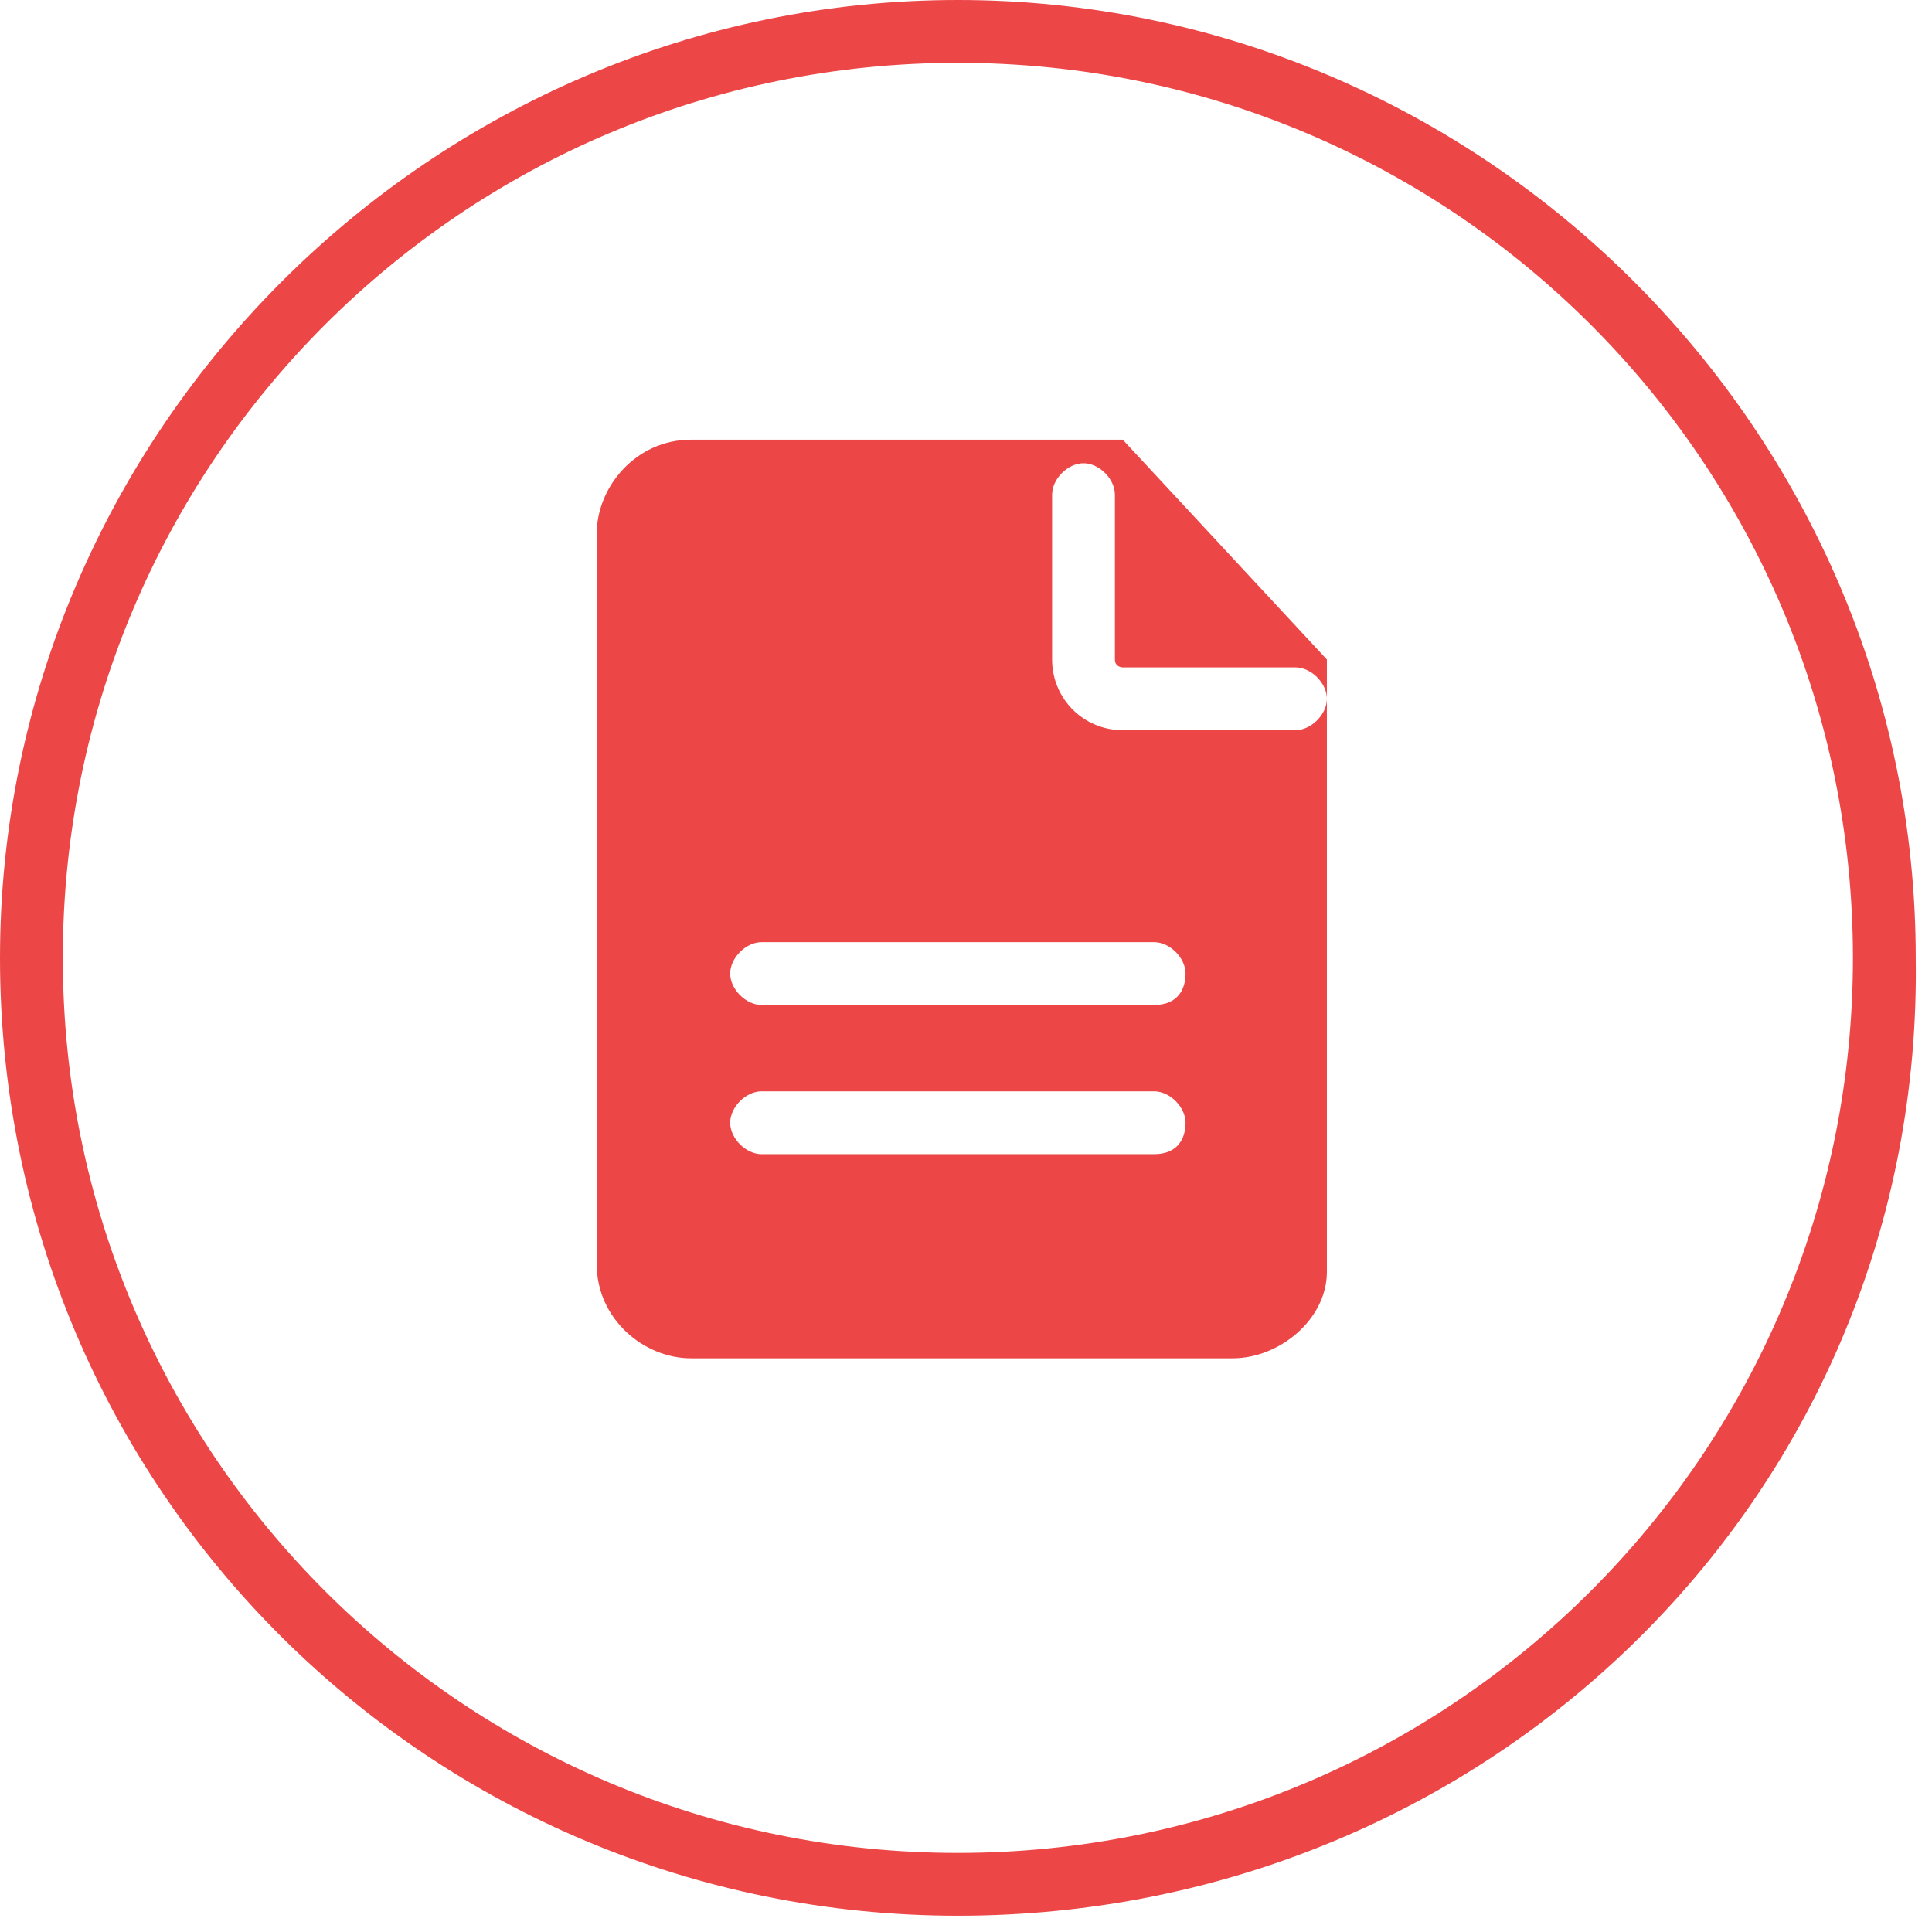
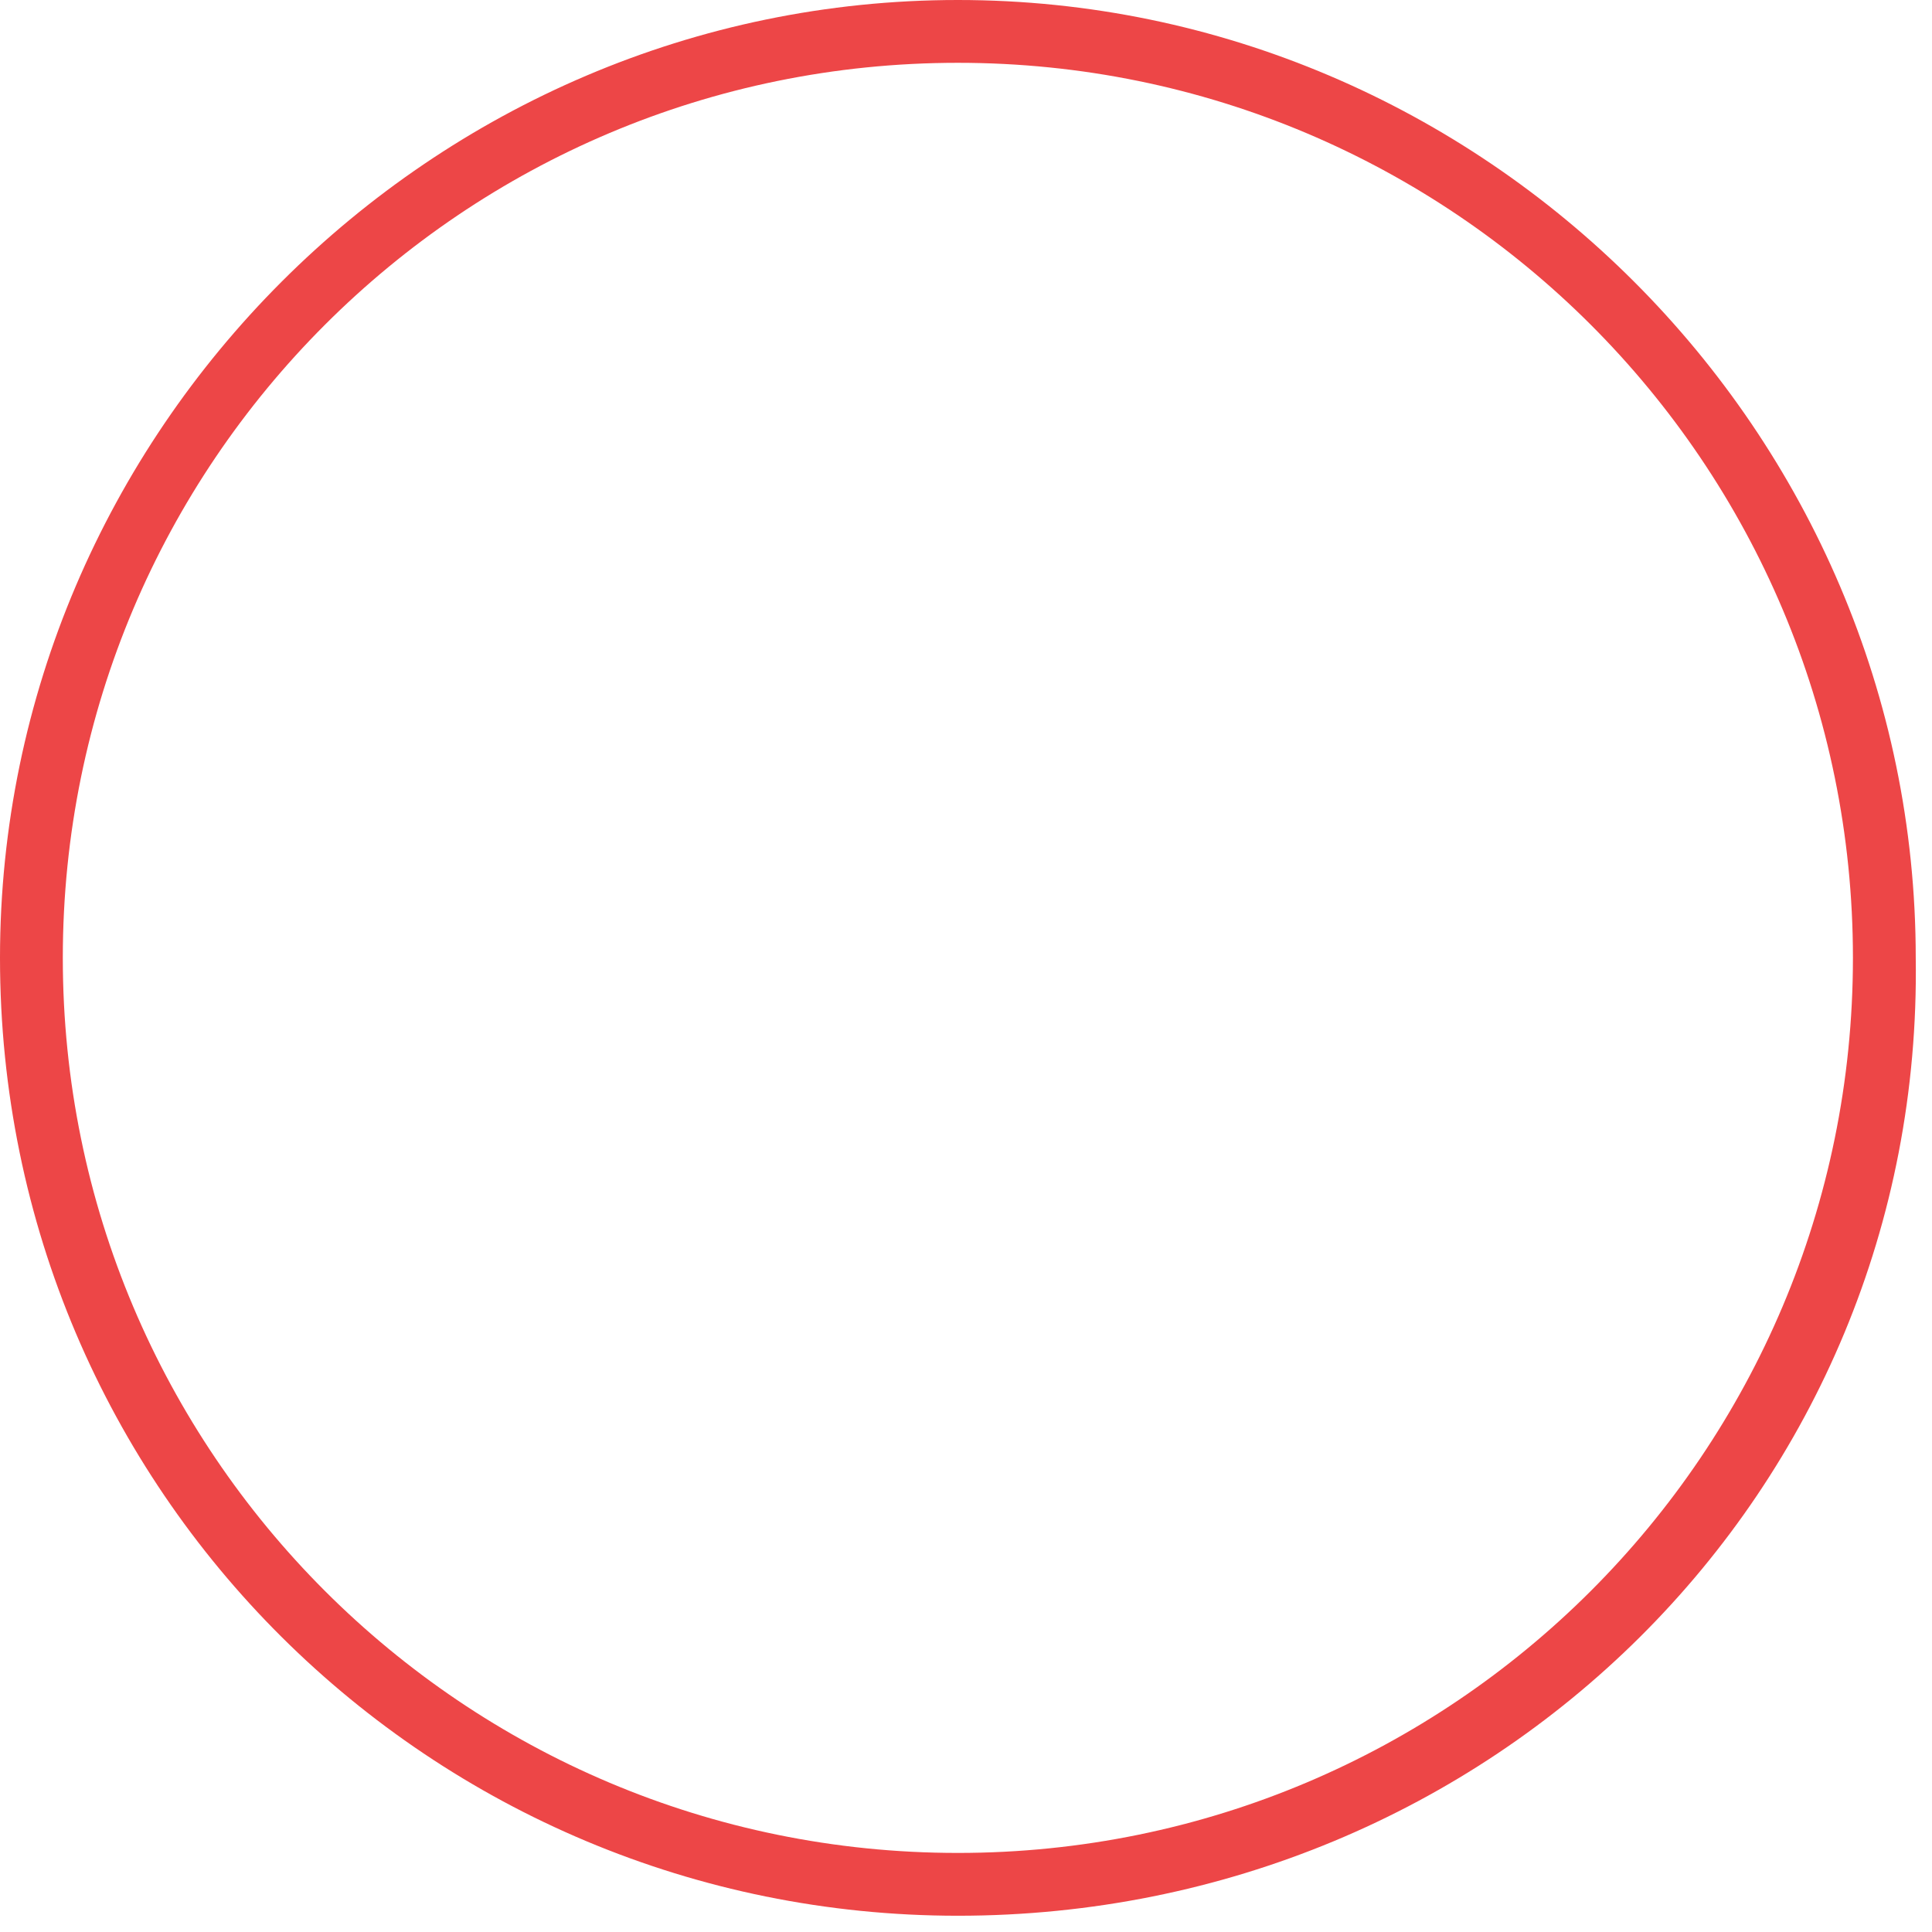
<svg xmlns="http://www.w3.org/2000/svg" width="53px" height="53px" viewBox="0 0 53 53" version="1.1">
  <title>pdf</title>
  <g id="页面-1" stroke="none" stroke-width="1" fill="none" fill-rule="evenodd">
    <g id="浏览记录-2编辑" transform="translate(-38, -3472)" fill="#ED4647" fill-rule="nonzero">
      <g id="形状" transform="translate(38, 3472)">
-         <path d="M26.277,52.554 C11.846,52.554 0,40.923 0,26.277 C0,11.846 11.846,0 26.277,0 C40.708,0 52.554,11.846 52.554,26.277 C52.769,40.923 40.923,52.554 26.277,52.554 Z M26.277,1.723 C12.708,1.723 1.723,12.708 1.723,26.277 C1.723,39.846 12.708,50.831 26.277,50.831 C39.846,50.831 50.831,39.846 50.831,26.277 C50.831,12.708 39.846,1.723 26.277,1.723 Z" />
-         <path d="M30.8,12.062 L18.954,12.062 C17.446,12.062 16.369,13.354 16.369,14.646 L16.369,34.677 C16.369,36.185 17.662,37.262 18.954,37.262 L33.815,37.262 C35.108,37.262 36.4,36.185 36.4,34.892 L36.4,19.169 C36.4,19.6 35.969,20.031 35.538,20.031 L30.8,20.031 C29.723,20.031 28.862,19.169 28.862,18.092 L28.862,13.569 C28.862,13.138 29.292,12.708 29.723,12.708 C30.154,12.708 30.585,13.138 30.585,13.569 L30.585,18.092 C30.585,18.308 30.8,18.308 30.8,18.308 L35.538,18.308 C35.969,18.308 36.4,18.738 36.4,19.169 L36.4,18.092 L30.8,12.062 L30.8,12.062 Z M31.662,31.662 L20.892,31.662 C20.462,31.662 20.031,31.231 20.031,30.8 C20.031,30.369 20.462,29.938 20.892,29.938 L31.662,29.938 C32.092,29.938 32.523,30.369 32.523,30.8 C32.523,31.231 32.308,31.662 31.662,31.662 Z M31.662,25.846 C32.092,25.846 32.523,26.277 32.523,26.708 C32.523,27.138 32.308,27.569 31.662,27.569 L20.892,27.569 C20.462,27.569 20.031,27.138 20.031,26.708 C20.031,26.277 20.462,25.846 20.892,25.846 L31.662,25.846 L31.662,25.846 Z" />
+         <path d="M26.277,52.554 C11.846,52.554 0,40.923 0,26.277 C0,11.846 11.846,0 26.277,0 C40.708,0 52.554,11.846 52.554,26.277 C52.769,40.923 40.923,52.554 26.277,52.554 M26.277,1.723 C12.708,1.723 1.723,12.708 1.723,26.277 C1.723,39.846 12.708,50.831 26.277,50.831 C39.846,50.831 50.831,39.846 50.831,26.277 C50.831,12.708 39.846,1.723 26.277,1.723 Z" />
      </g>
    </g>
  </g>
</svg>